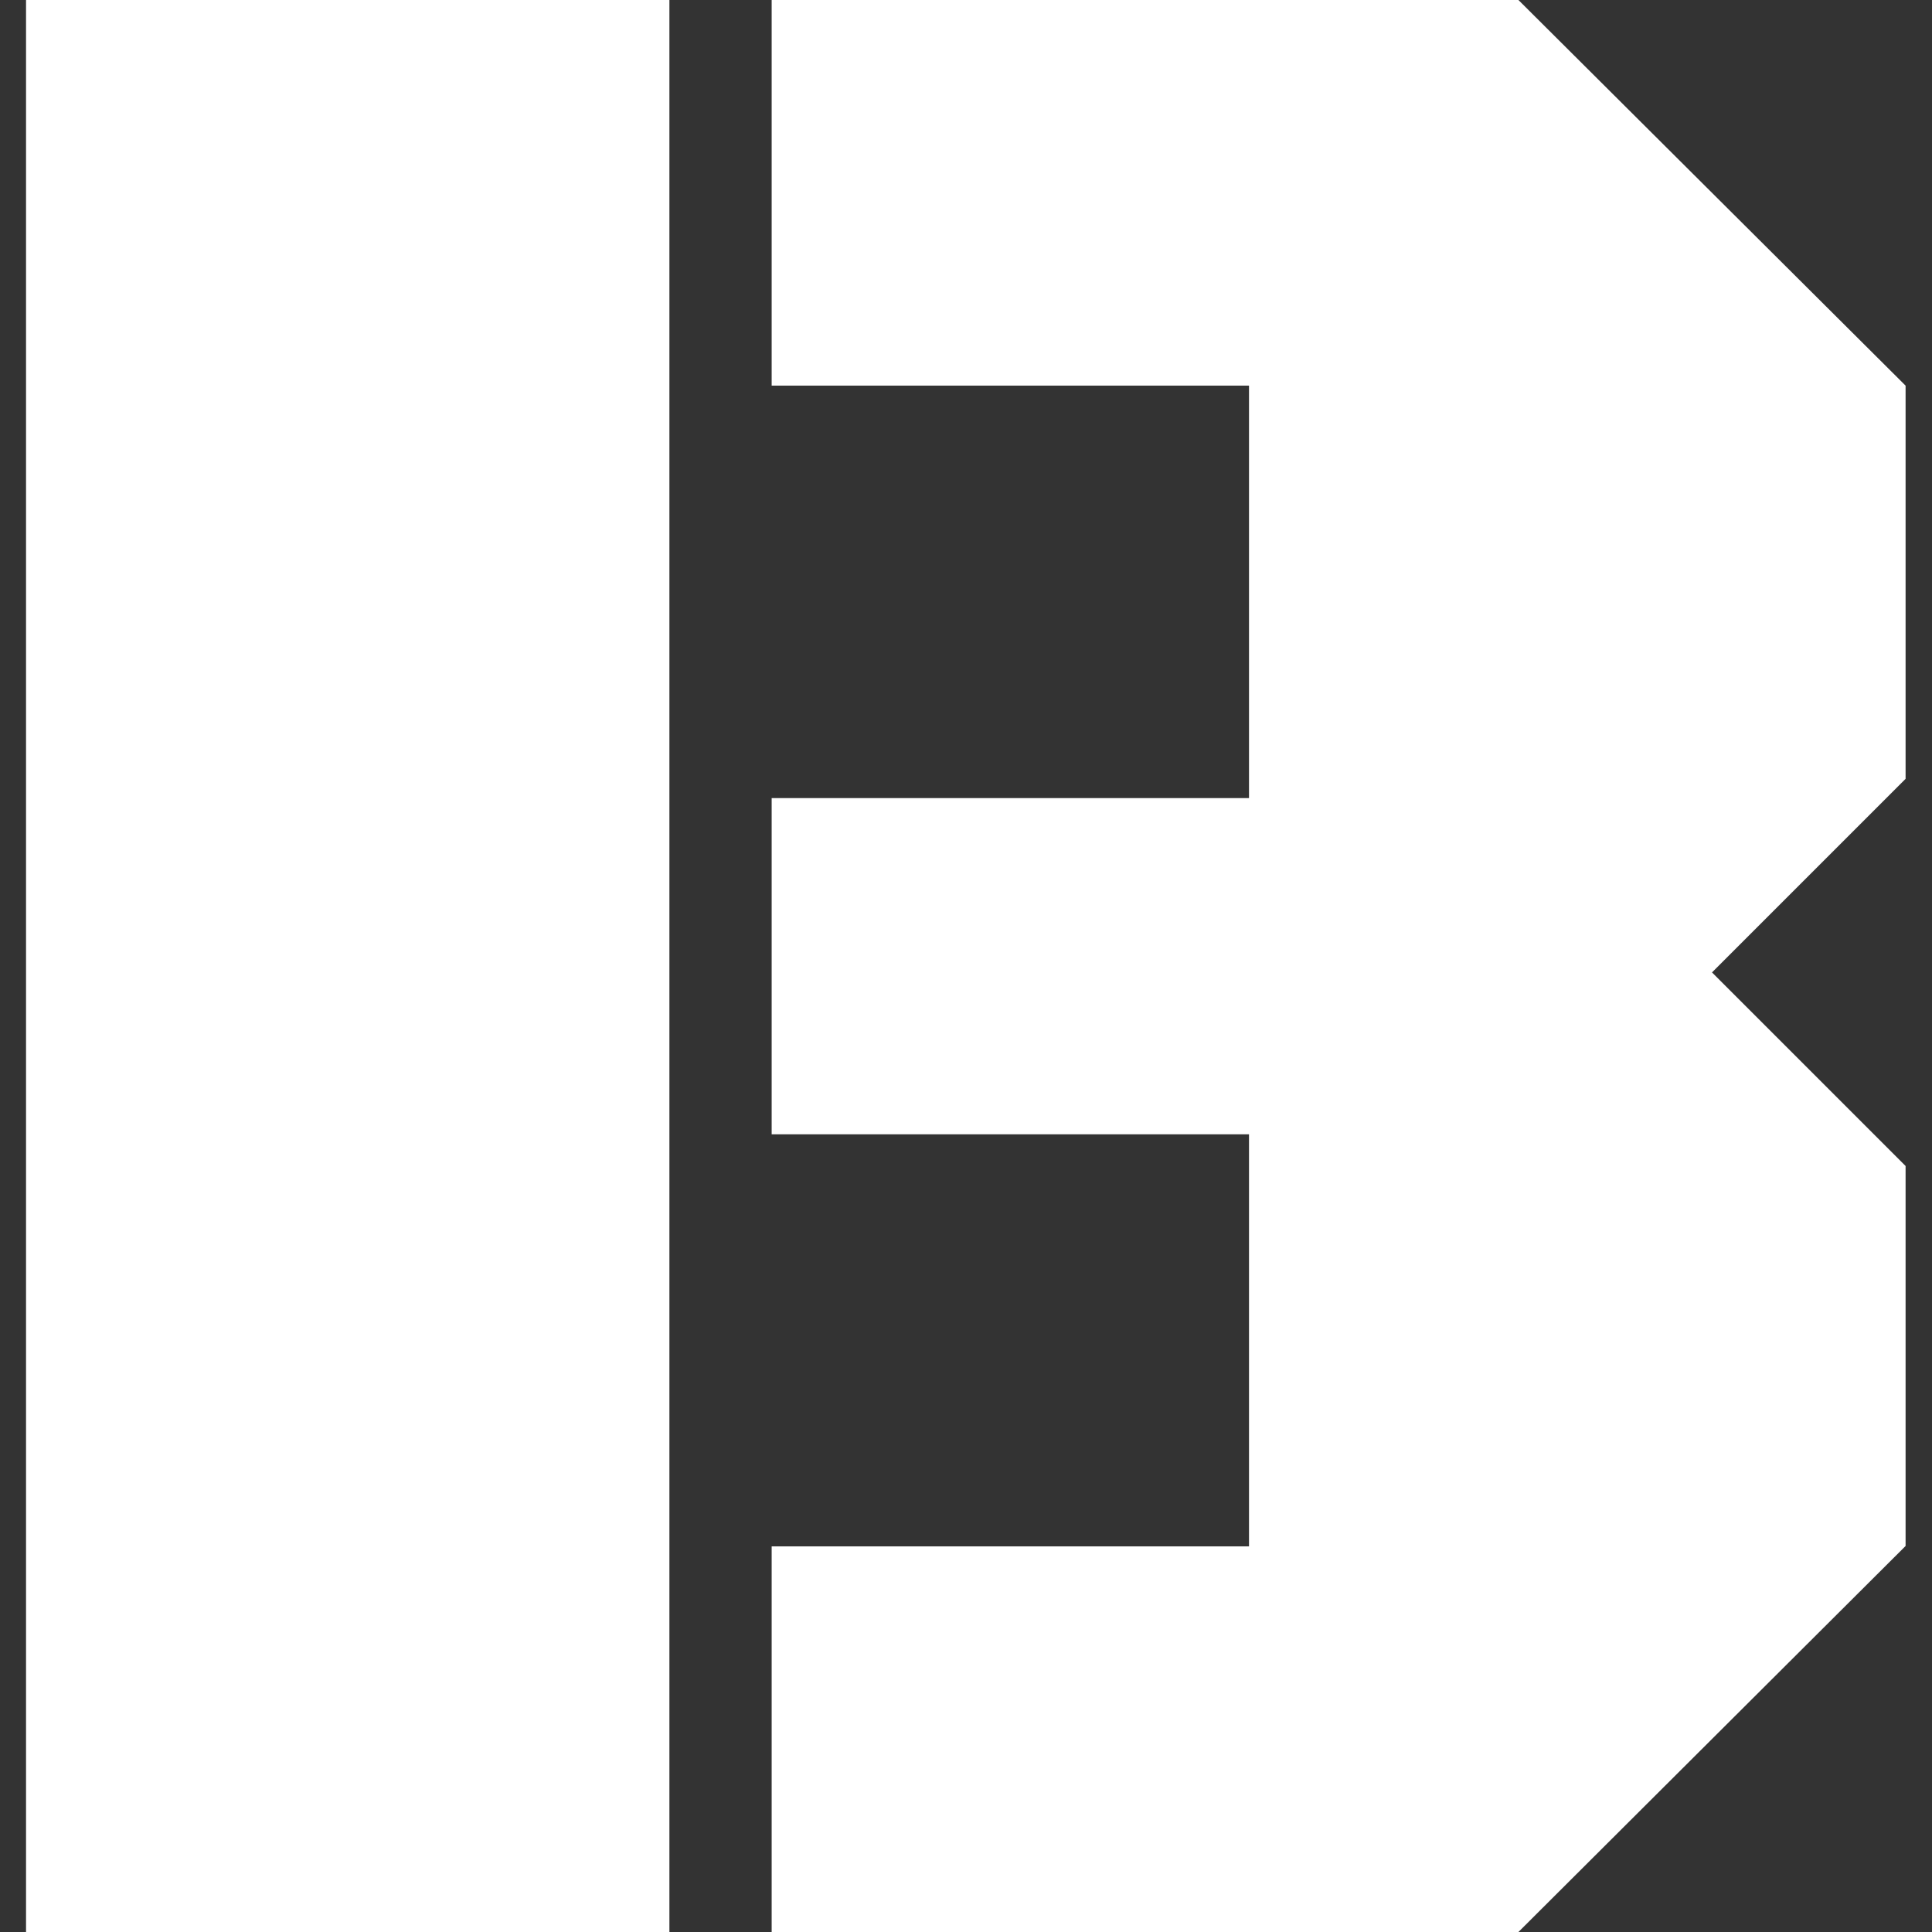
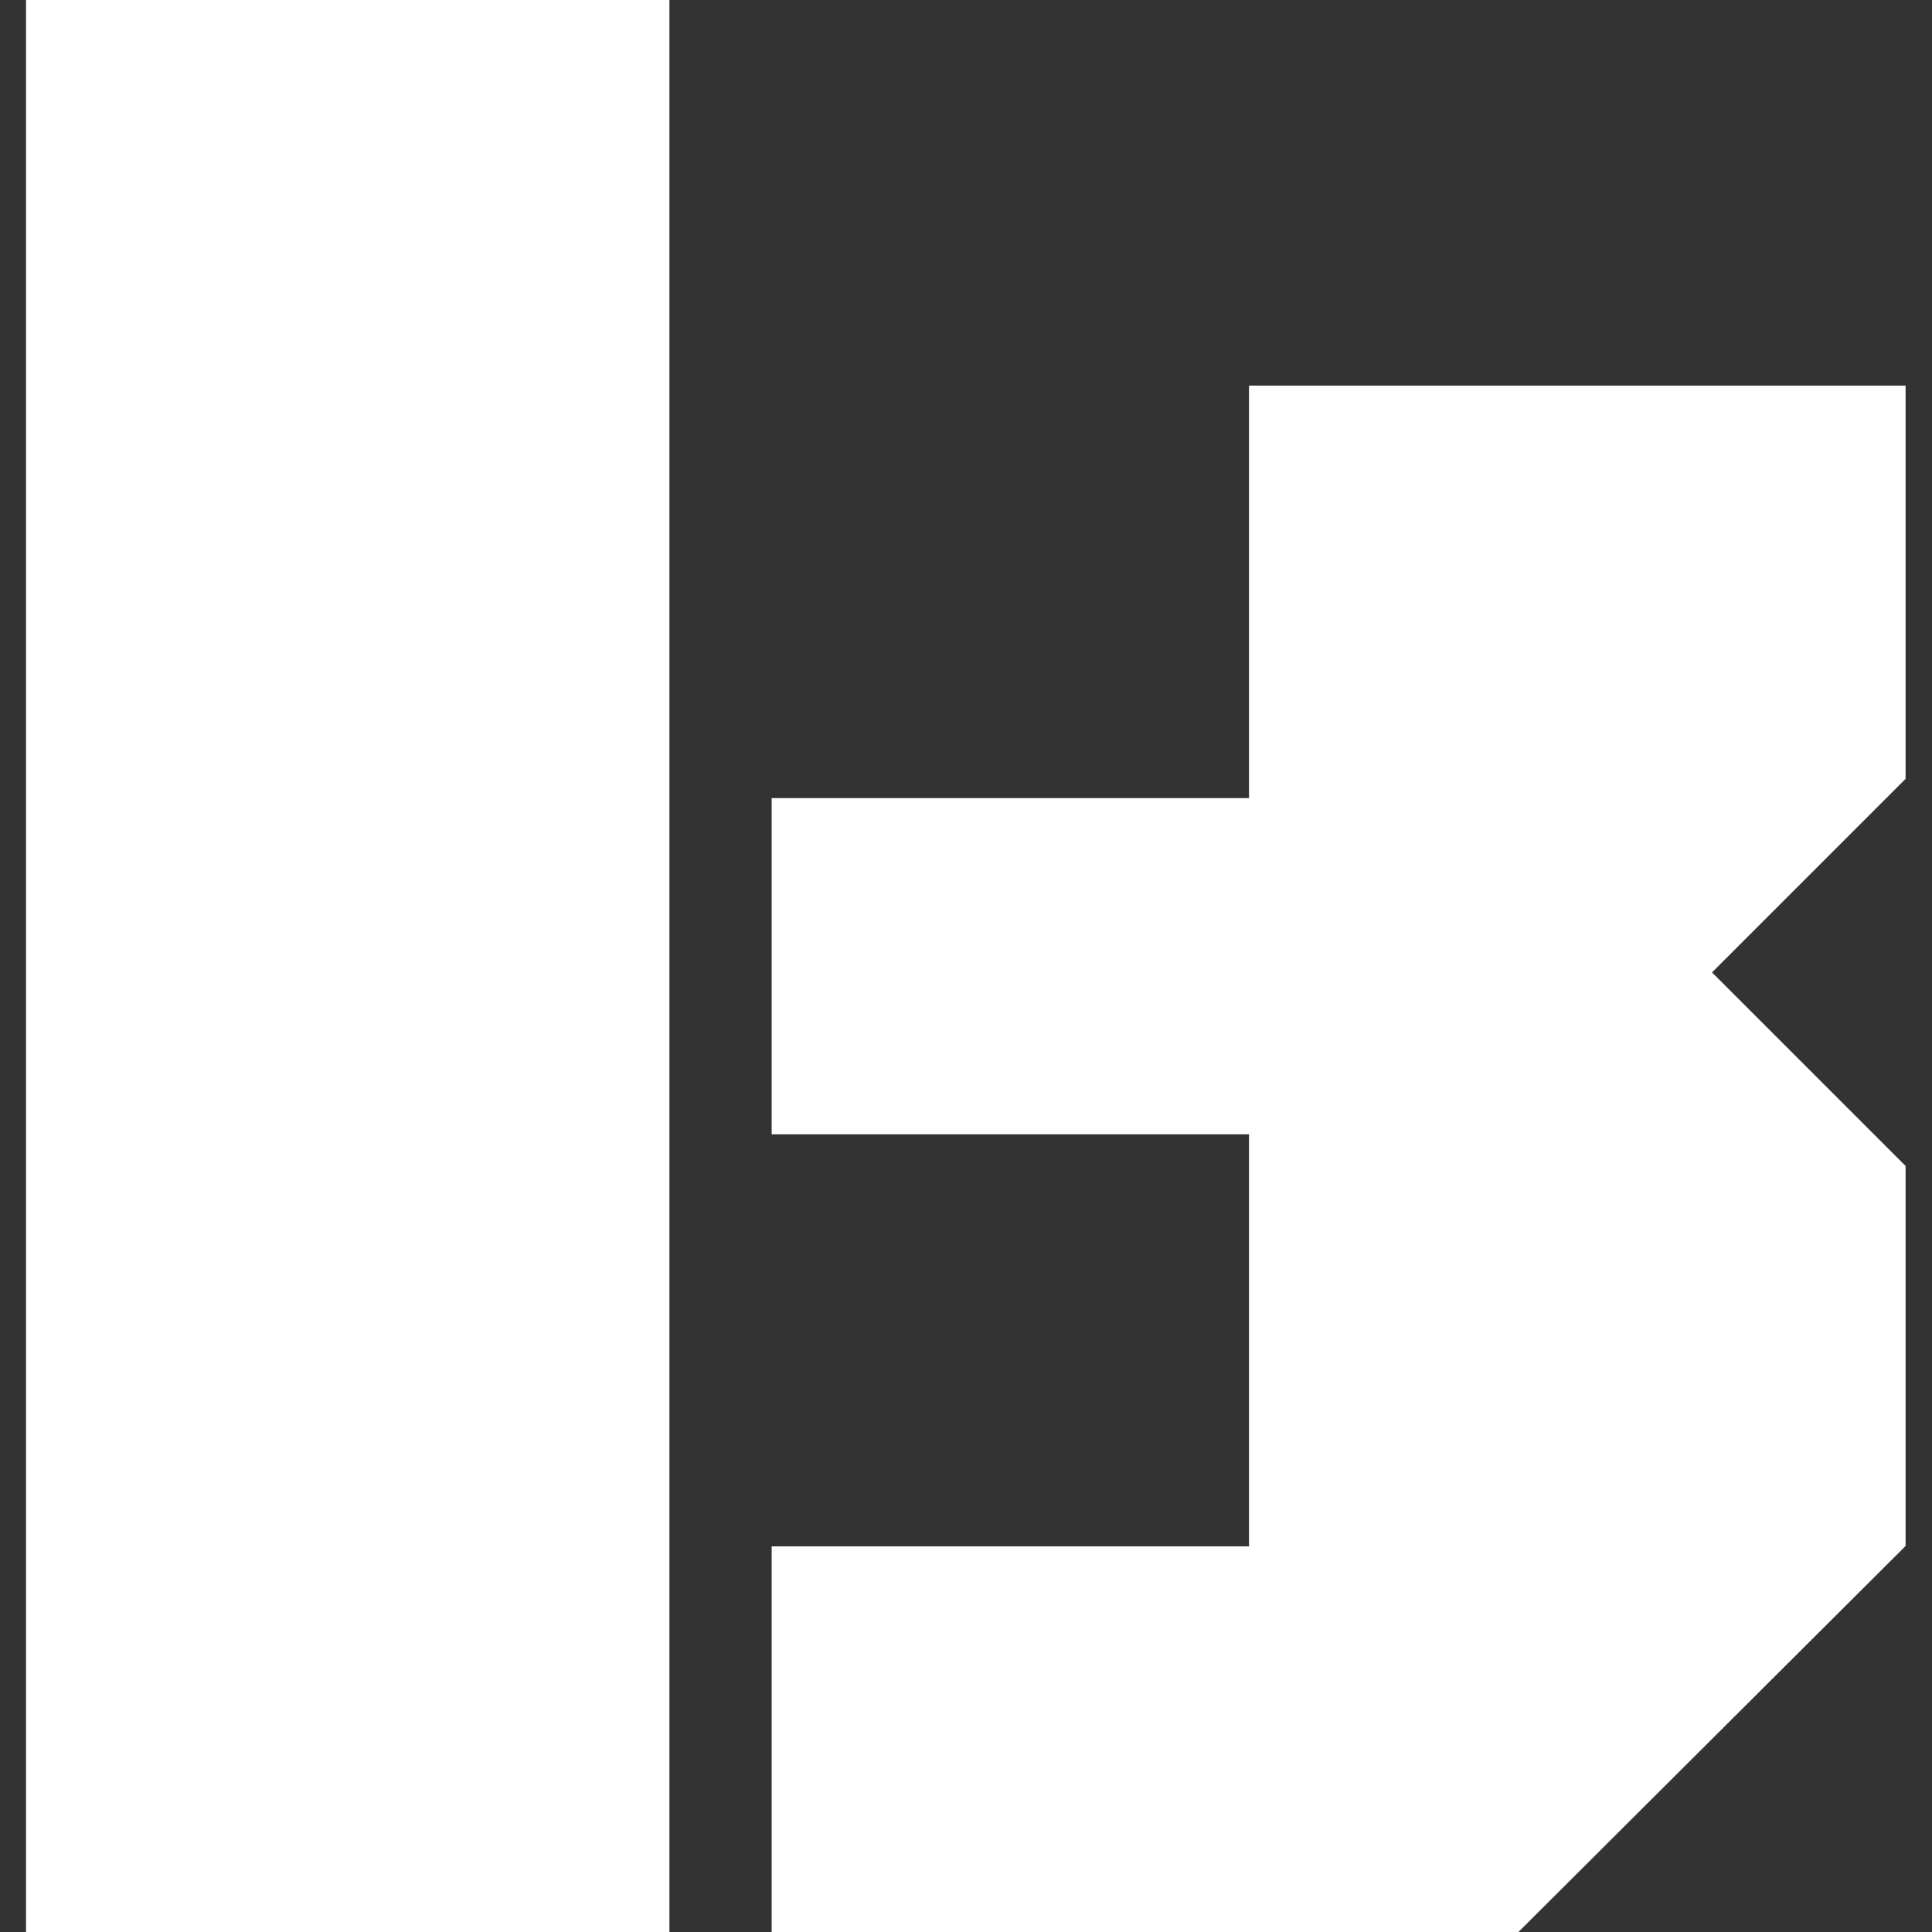
<svg xmlns="http://www.w3.org/2000/svg" version="1.1" id="Layer_1" x="0px" y="0px" viewBox="0 0 512 512" style="enable-background:new 0 0 512 512;" xml:space="preserve">
  <rect x="0" y="0" width="512" height="512" fill="#333333" stroke="none" />
  <style type="text/css">
	.st0{fill:#FFFFFF;}
</style>
-   <path id="p1" class="st0" d="M331,102.2H204.5V0h197.9L505,102.2v104.2l-51.3,51.3L505,309v100.7L402.4,512H204.5V409.8H331V300.6  H204.5v-89.1H331V102.2z M6.9,0h170.5v512H6.9V0z" />
+   <path id="p1" class="st0" d="M331,102.2H204.5h197.9L505,102.2v104.2l-51.3,51.3L505,309v100.7L402.4,512H204.5V409.8H331V300.6  H204.5v-89.1H331V102.2z M6.9,0h170.5v512H6.9V0z" />
</svg>